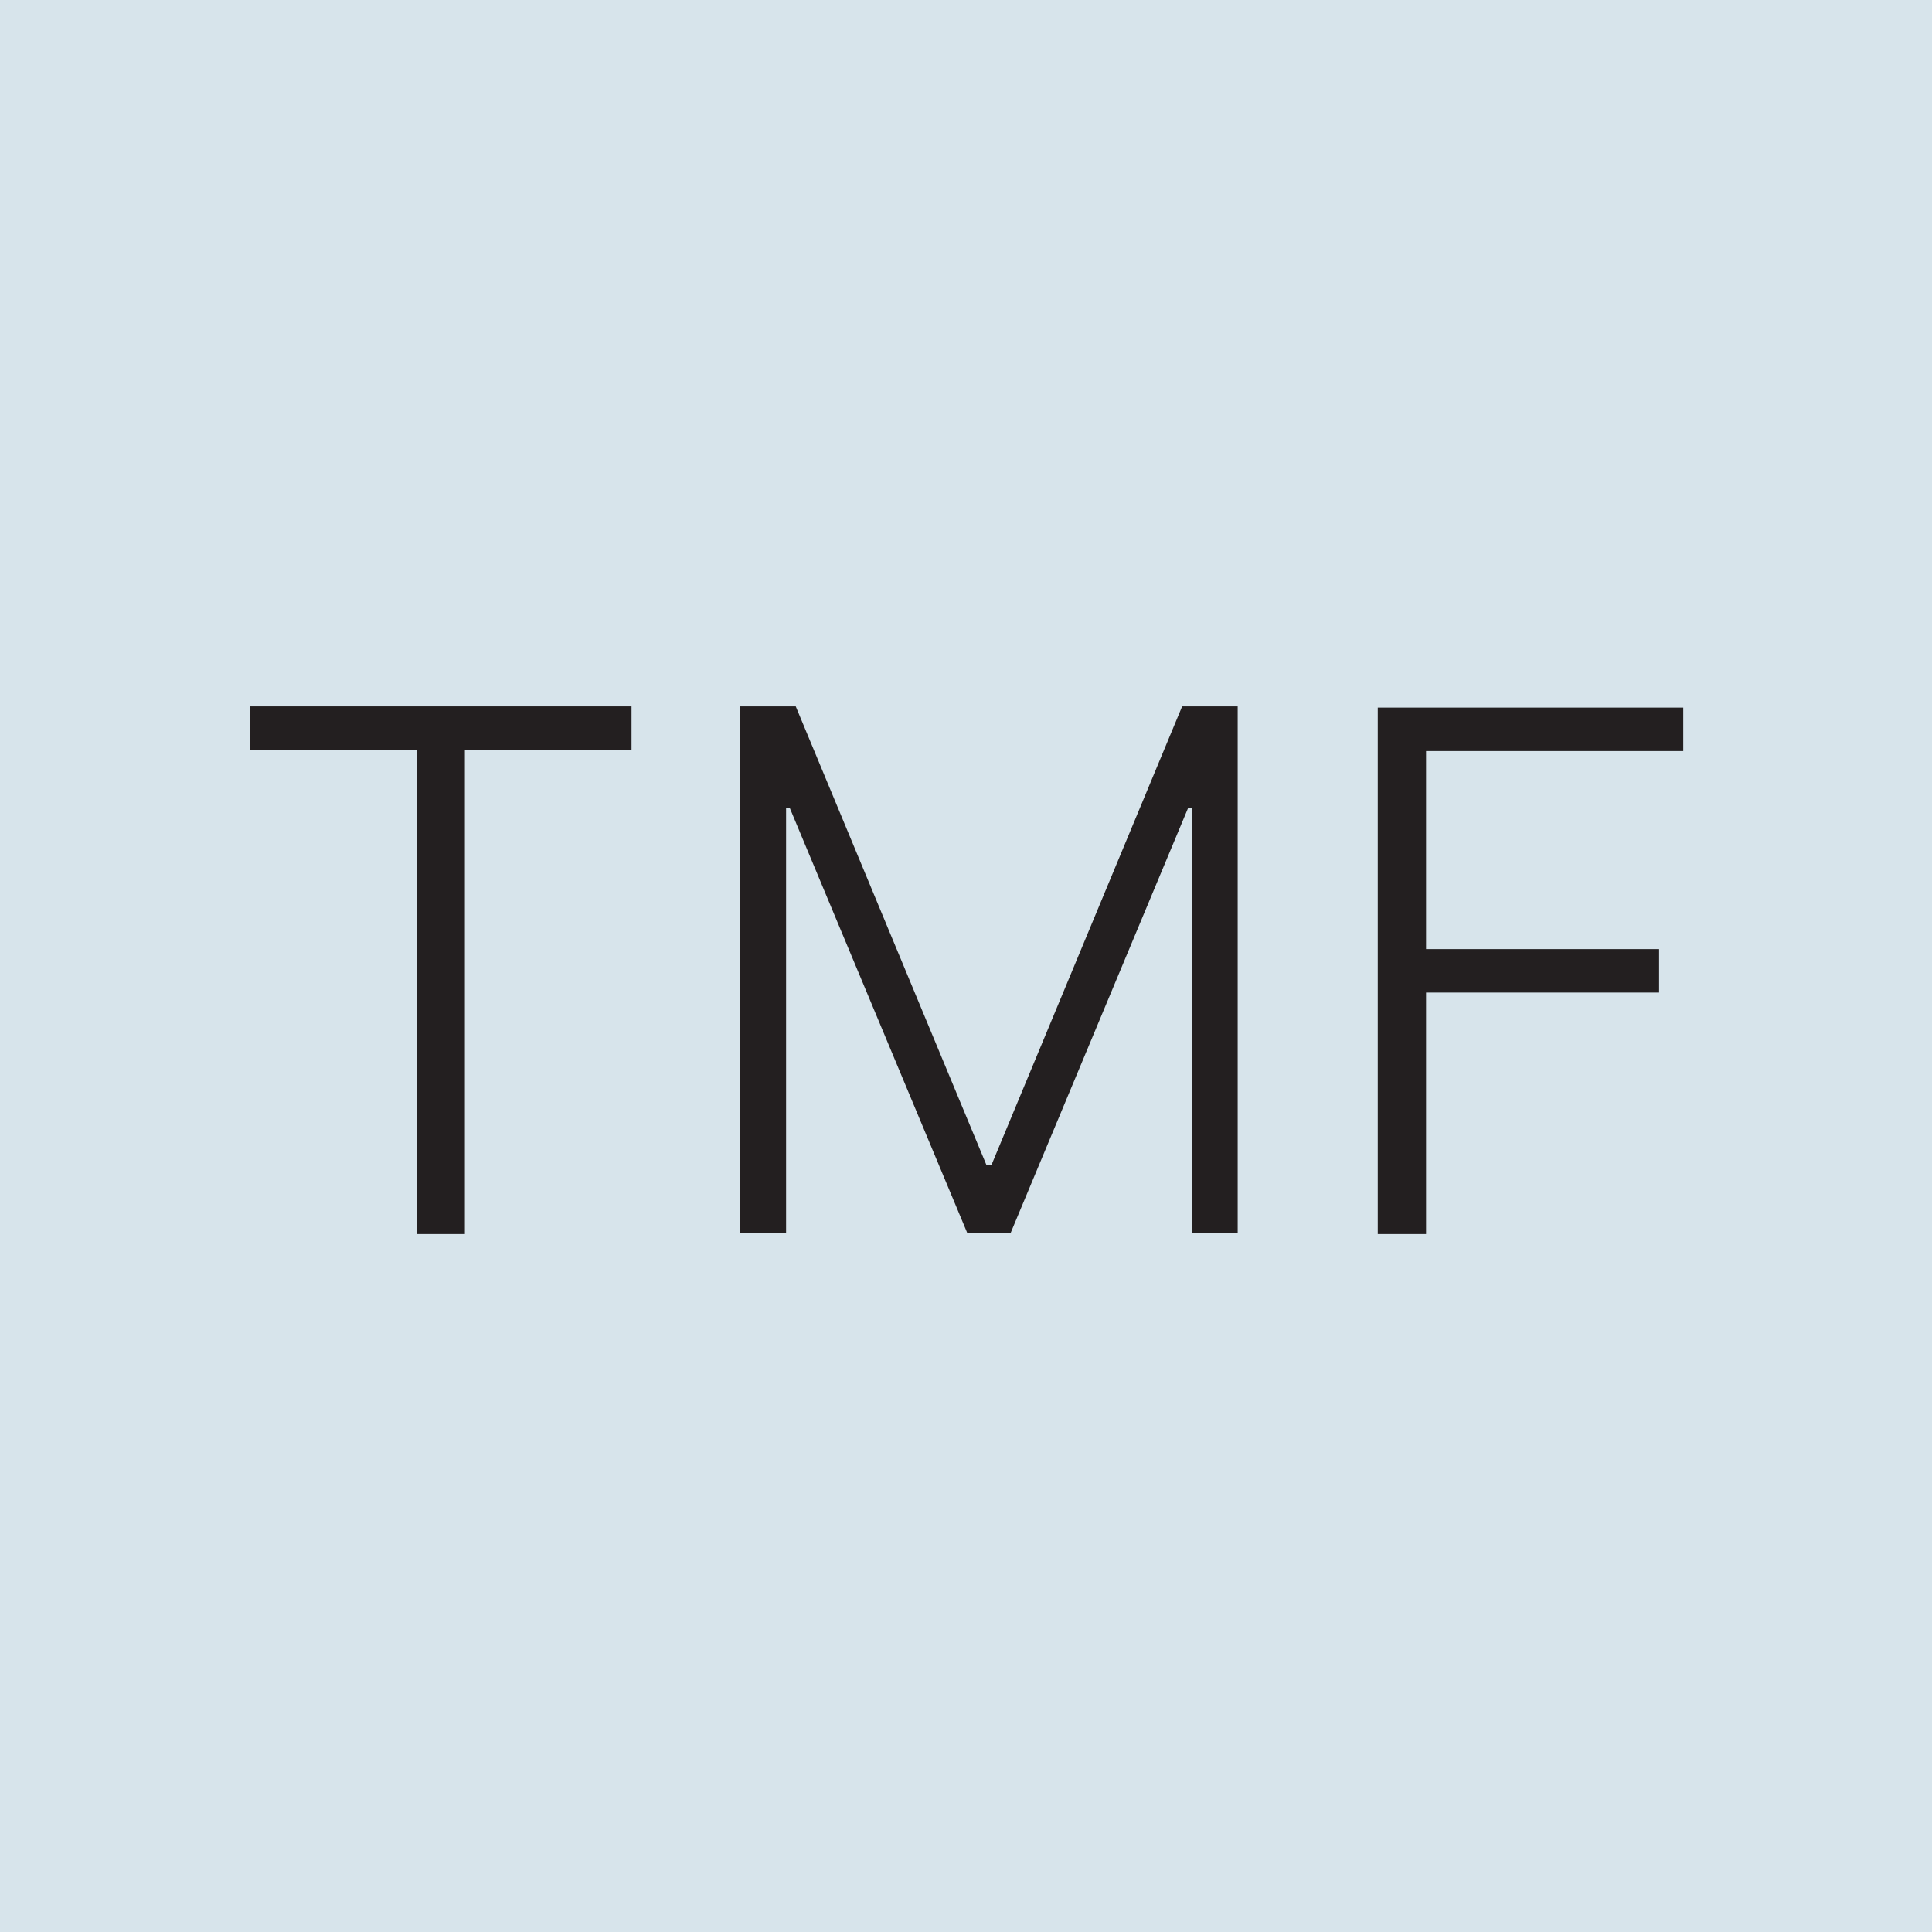
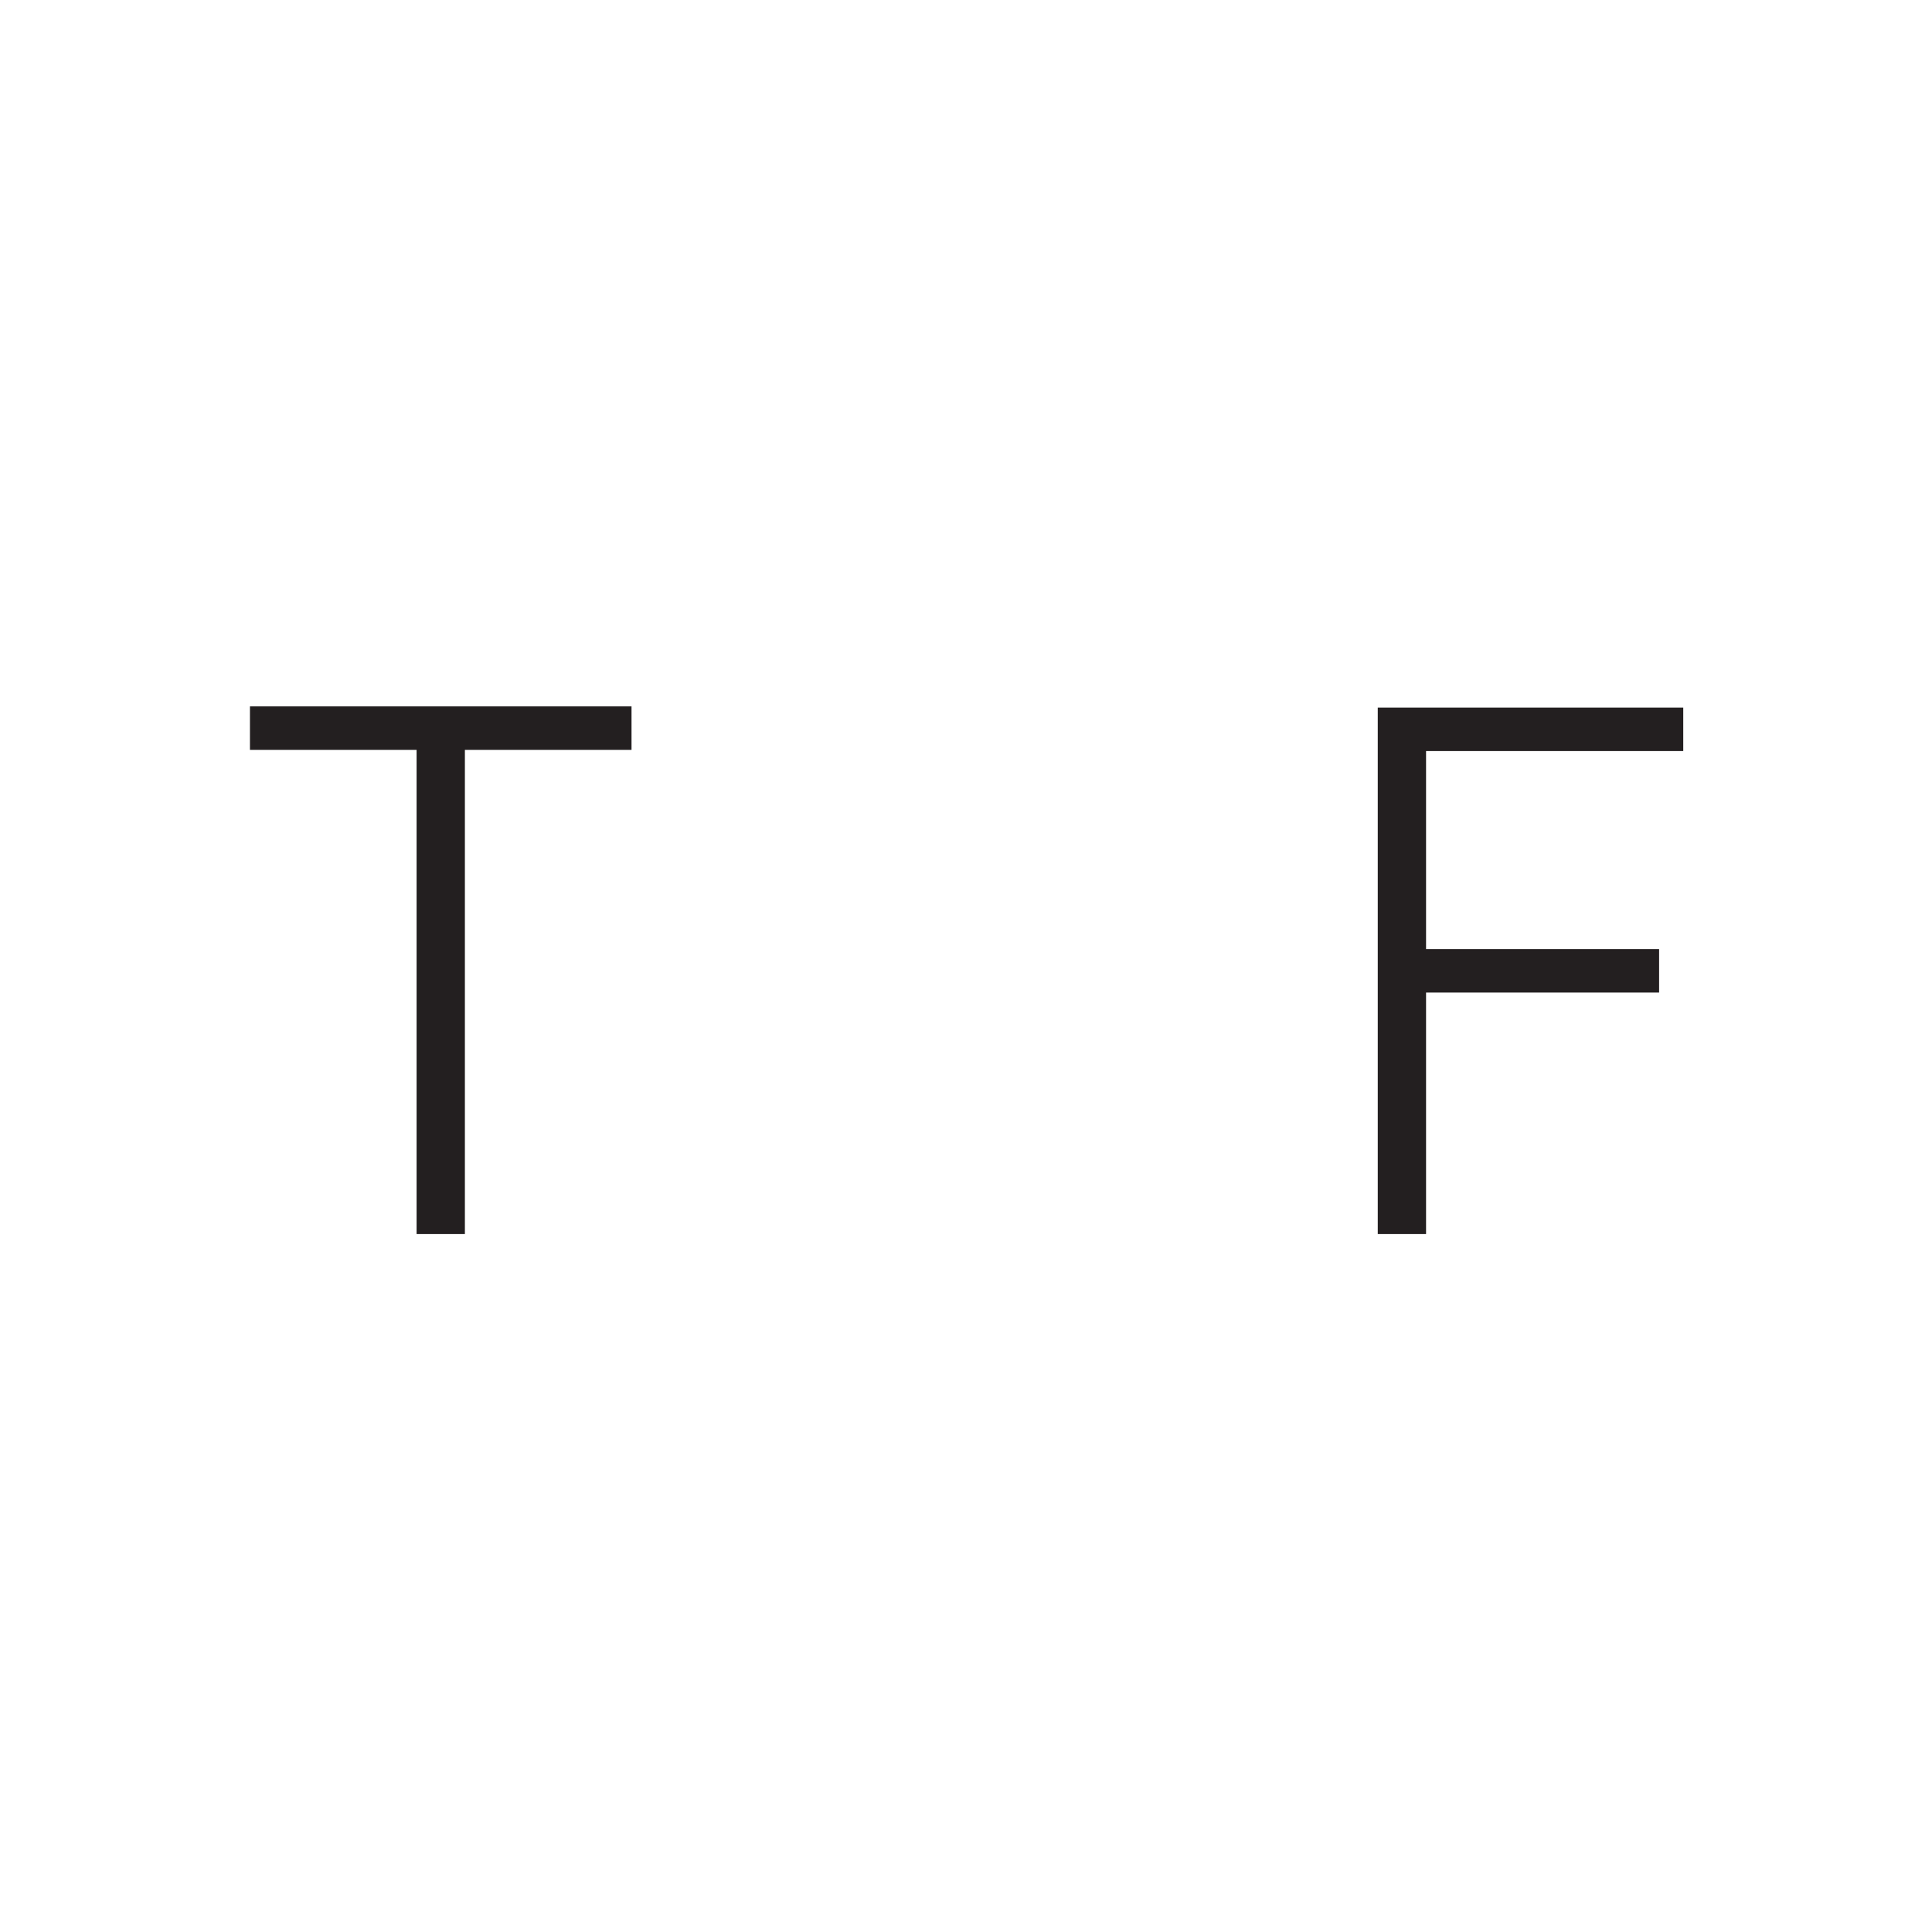
<svg xmlns="http://www.w3.org/2000/svg" version="1.1" width="16" height="16">
  <svg id="SvgjsSvg1001" data-name="Layer 1" viewBox="0 0 16 16">
    <defs>
      <style>
      .cls-1 {
        fill: #231f20;
      }

      .cls-1, .cls-2 {
        stroke-width: 0px;
      }

      .cls-2 {
        fill: #d7e4eb;
      }
    </style>
    </defs>
-     <rect class="cls-2" x="0" width="16" height="16" />
    <g>
      <path class="cls-1" d="M2.07,6.21v-.36h3.16v.36h-1.38v4.01h-.4v-4.01h-1.38Z" />
-       <path class="cls-1" d="M6.13,5.85h.46l1.58,3.8h.04l1.58-3.8h.46v4.36h-.38v-3.52h-.03l-1.47,3.52h-.36l-1.47-3.52h-.03v3.52h-.38v-4.36Z" />
      <path class="cls-1" d="M11.41,10.22v-4.36h2.53v.36h-2.13v1.64h1.93v.36h-1.93v2h-.4Z" />
    </g>
  </svg>
  <style>@media (prefers-color-scheme: light) { :root { filter: none; } }
@media (prefers-color-scheme: dark) { :root { filter: none; } }
</style>
</svg>